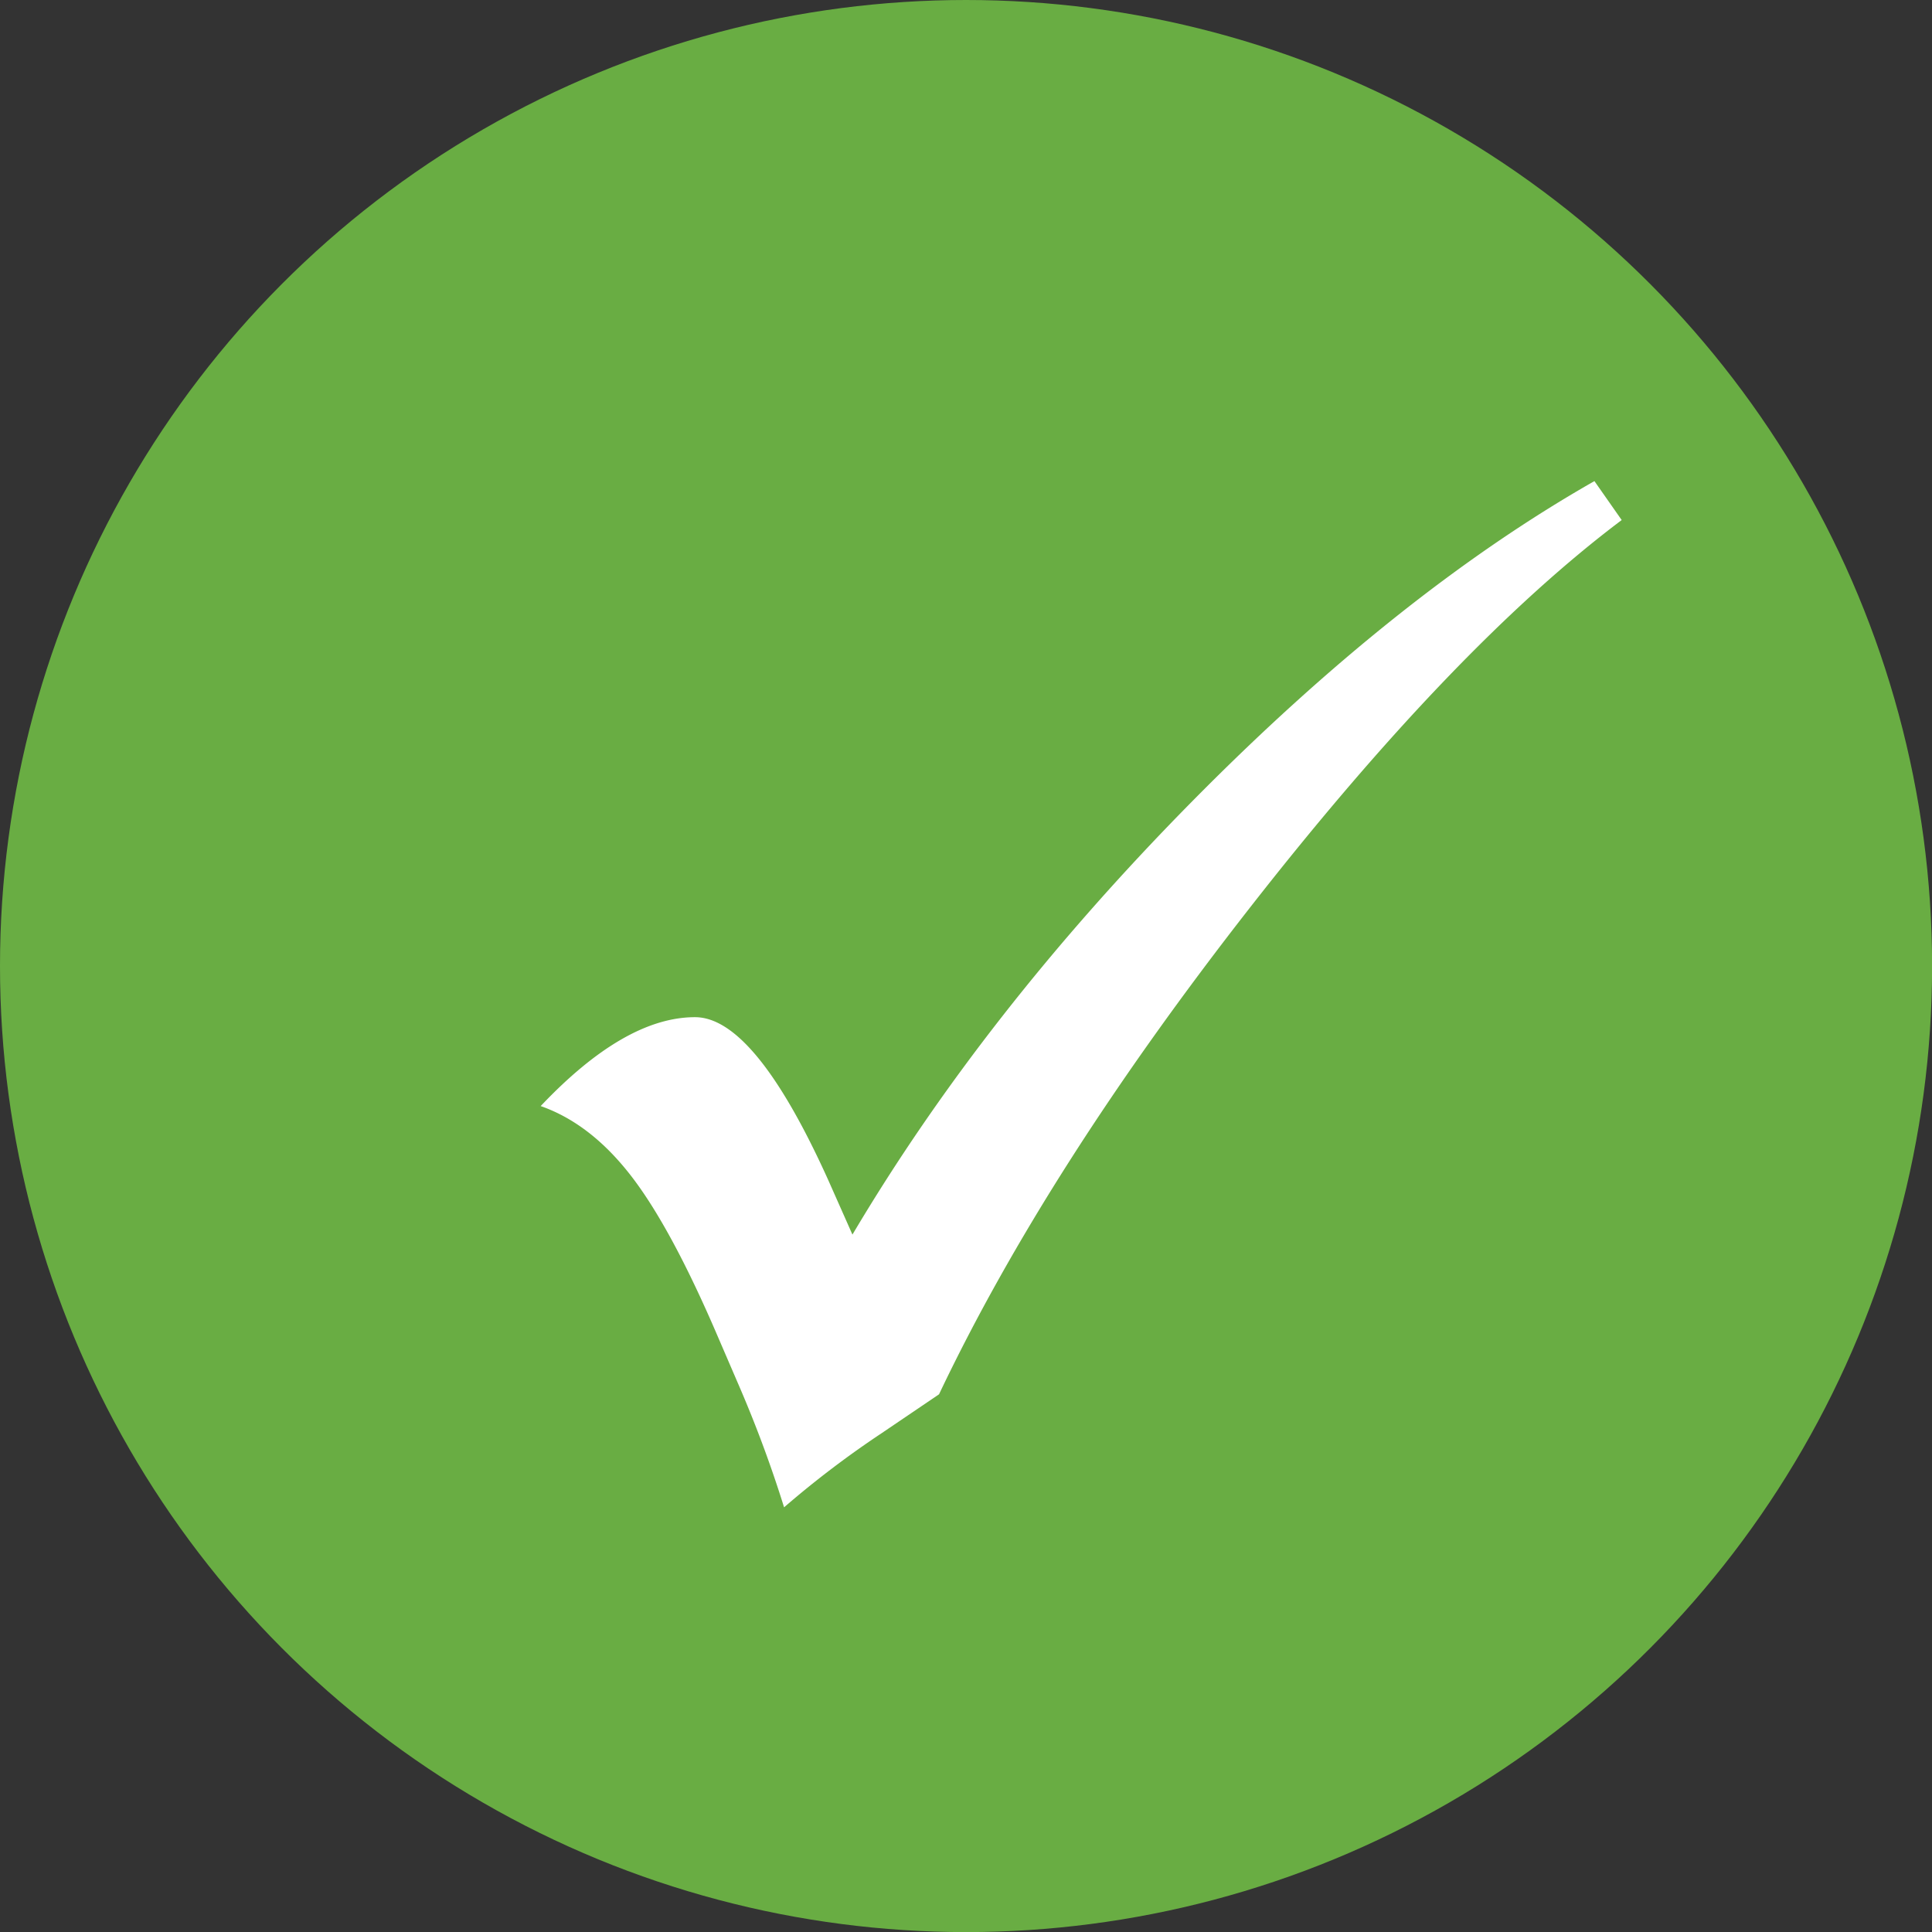
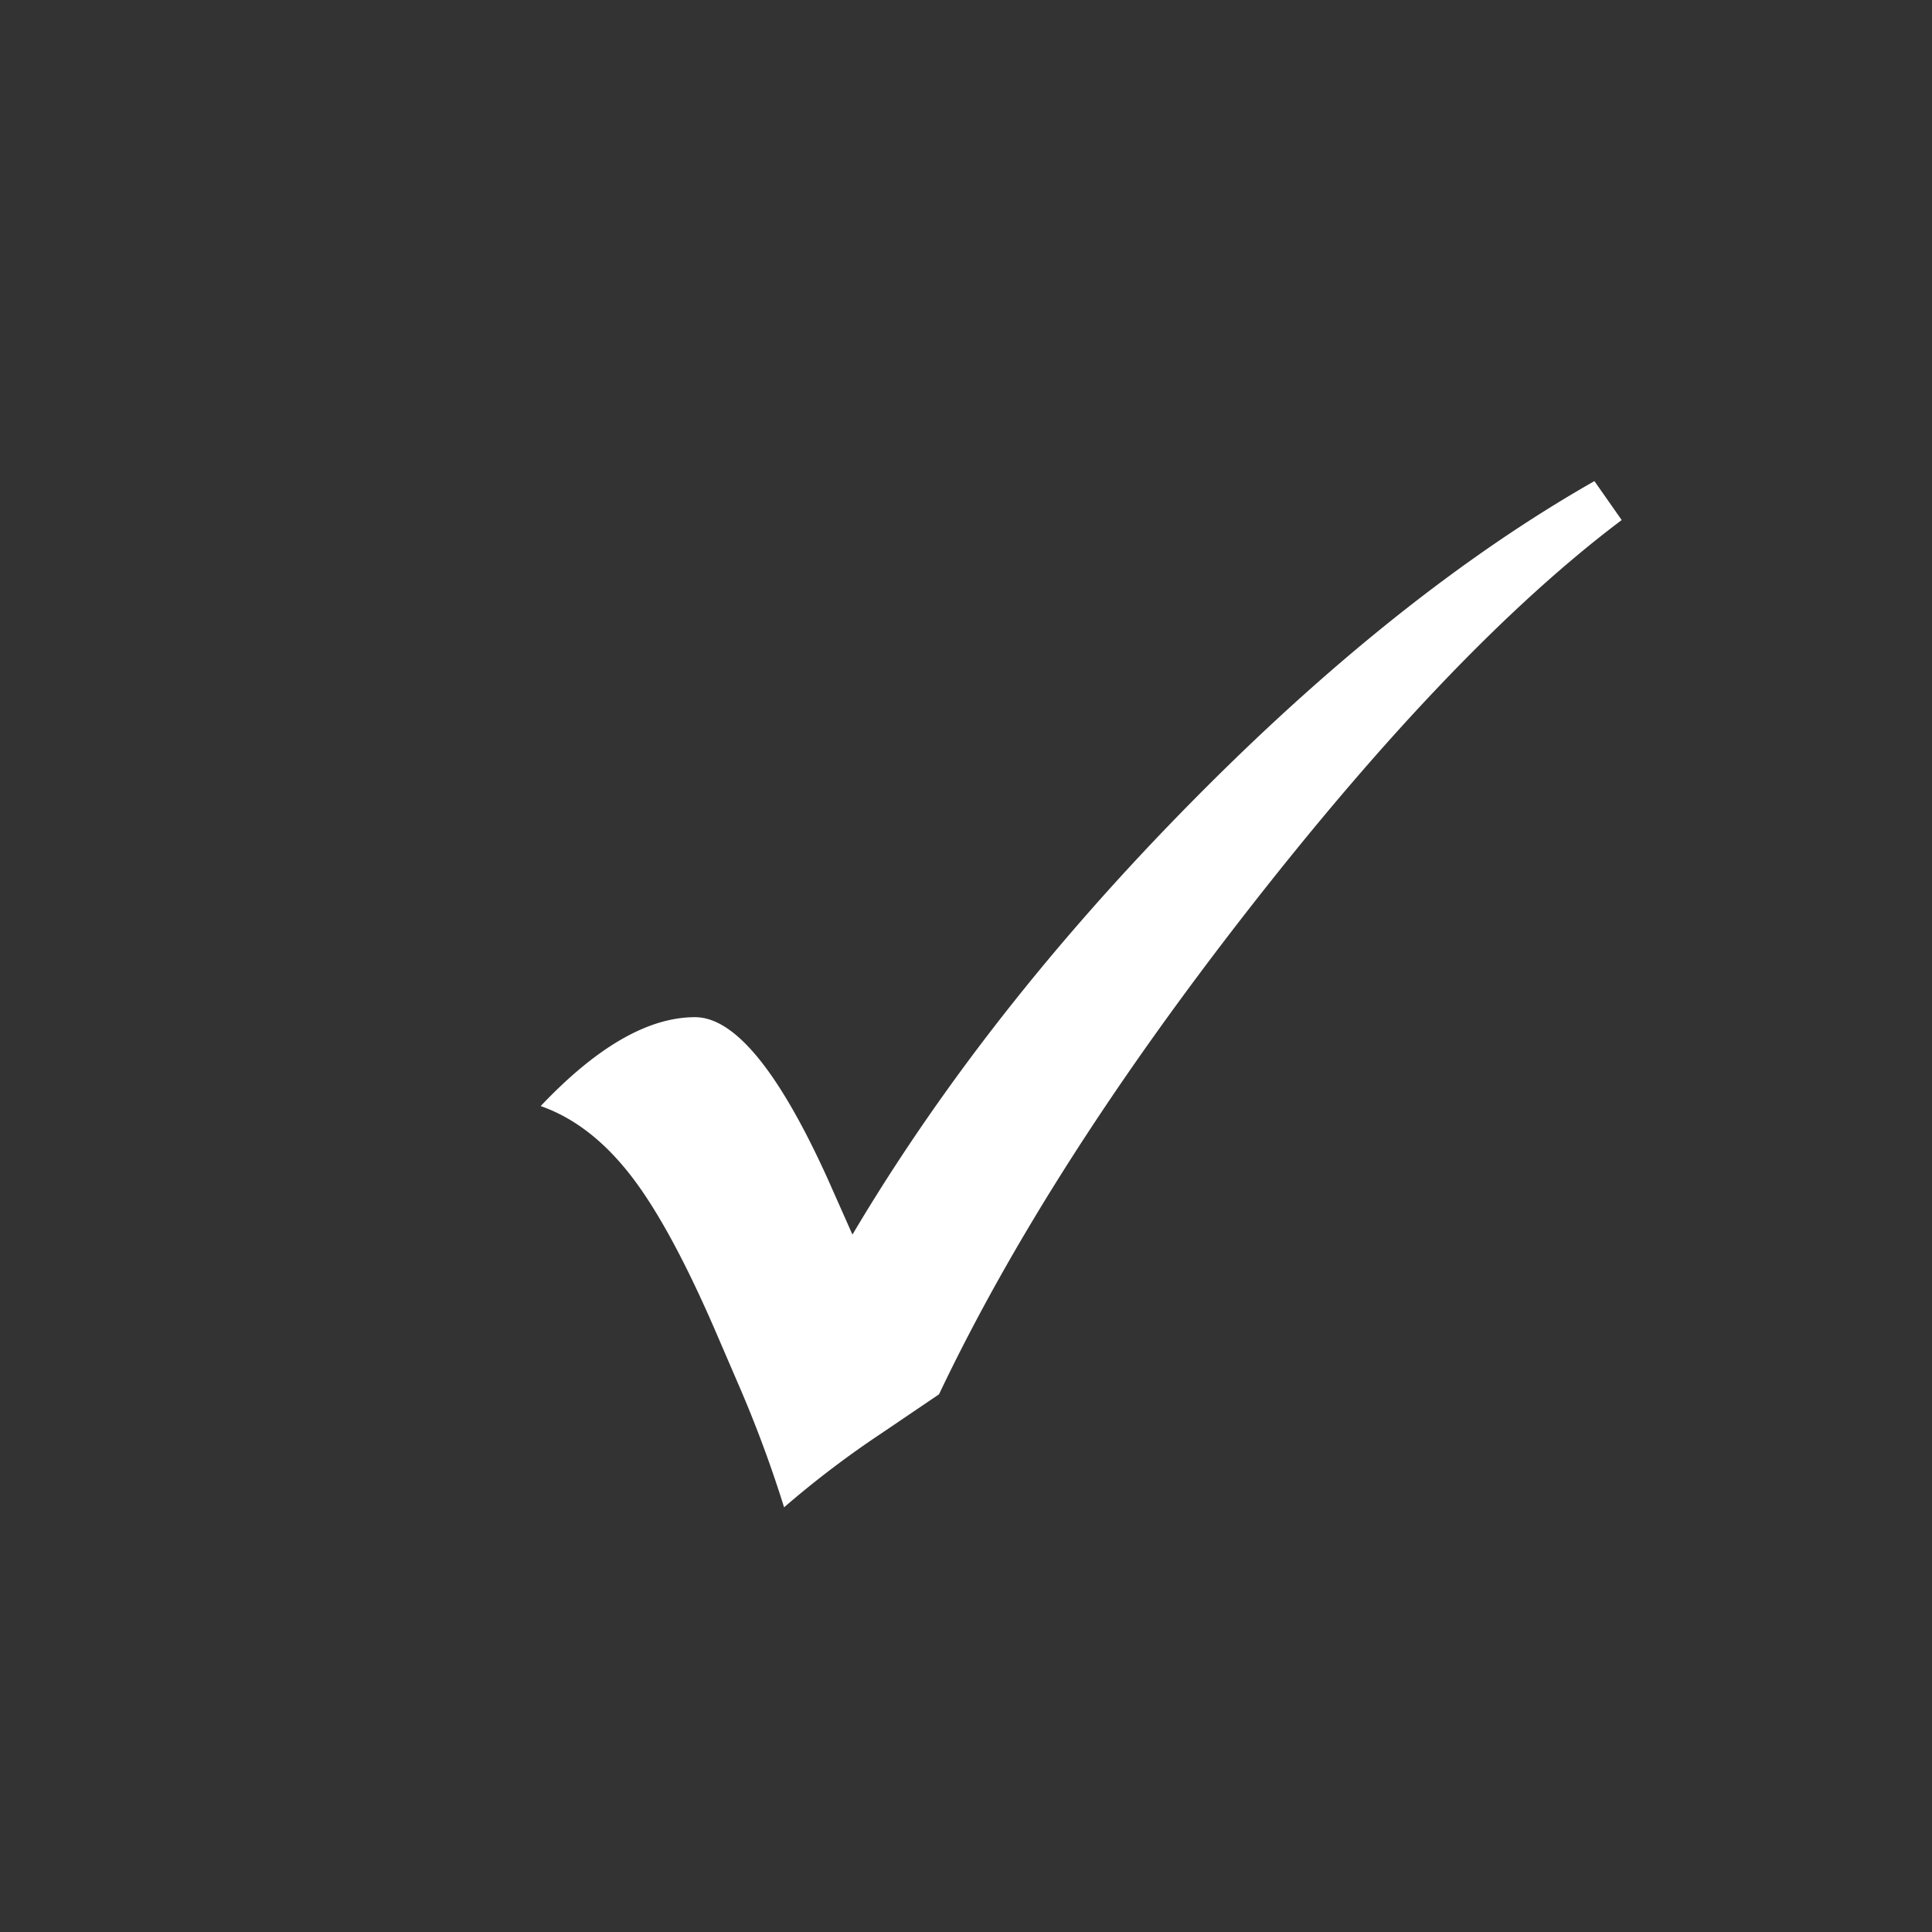
<svg xmlns="http://www.w3.org/2000/svg" id="Layer_1" data-name="Layer 1" viewBox="0 0 226.69 226.69">
  <rect x="0" y="0" width="226.69" height="226.69" fill="#333333" stroke="none" />
  <defs>
    <style>.cls-1{fill:#69ad43;}.cls-2{fill:#fff;}</style>
  </defs>
-   <circle class="cls-1" cx="113.35" cy="113.35" r="113.35" />
-   <path class="cls-2" d="M187.08,56.45l3.2,4.57q-19.58,14.73-43.52,45.35T110.18,163.6l-6.76,4.58A113.8,113.8,0,0,0,92,176.86a144.37,144.37,0,0,0-5.21-14.08l-2.56-5.94Q78.73,144,74,137.91t-10.56-8.13q9.88-10.43,18.11-10.43,7,0,15.63,19.11l2.84,6.4q15.45-26.06,39.68-50.65T187.08,56.45Z" />
+   <path class="cls-2" d="M187.08,56.45l3.2,4.57q-19.58,14.73-43.52,45.35T110.18,163.6l-6.76,4.58A113.8,113.8,0,0,0,92,176.86a144.37,144.37,0,0,0-5.21-14.08l-2.56-5.94Q78.73,144,74,137.91t-10.56-8.13q9.88-10.43,18.11-10.43,7,0,15.63,19.11l2.84,6.4q15.45-26.06,39.68-50.65T187.08,56.45" />
</svg>